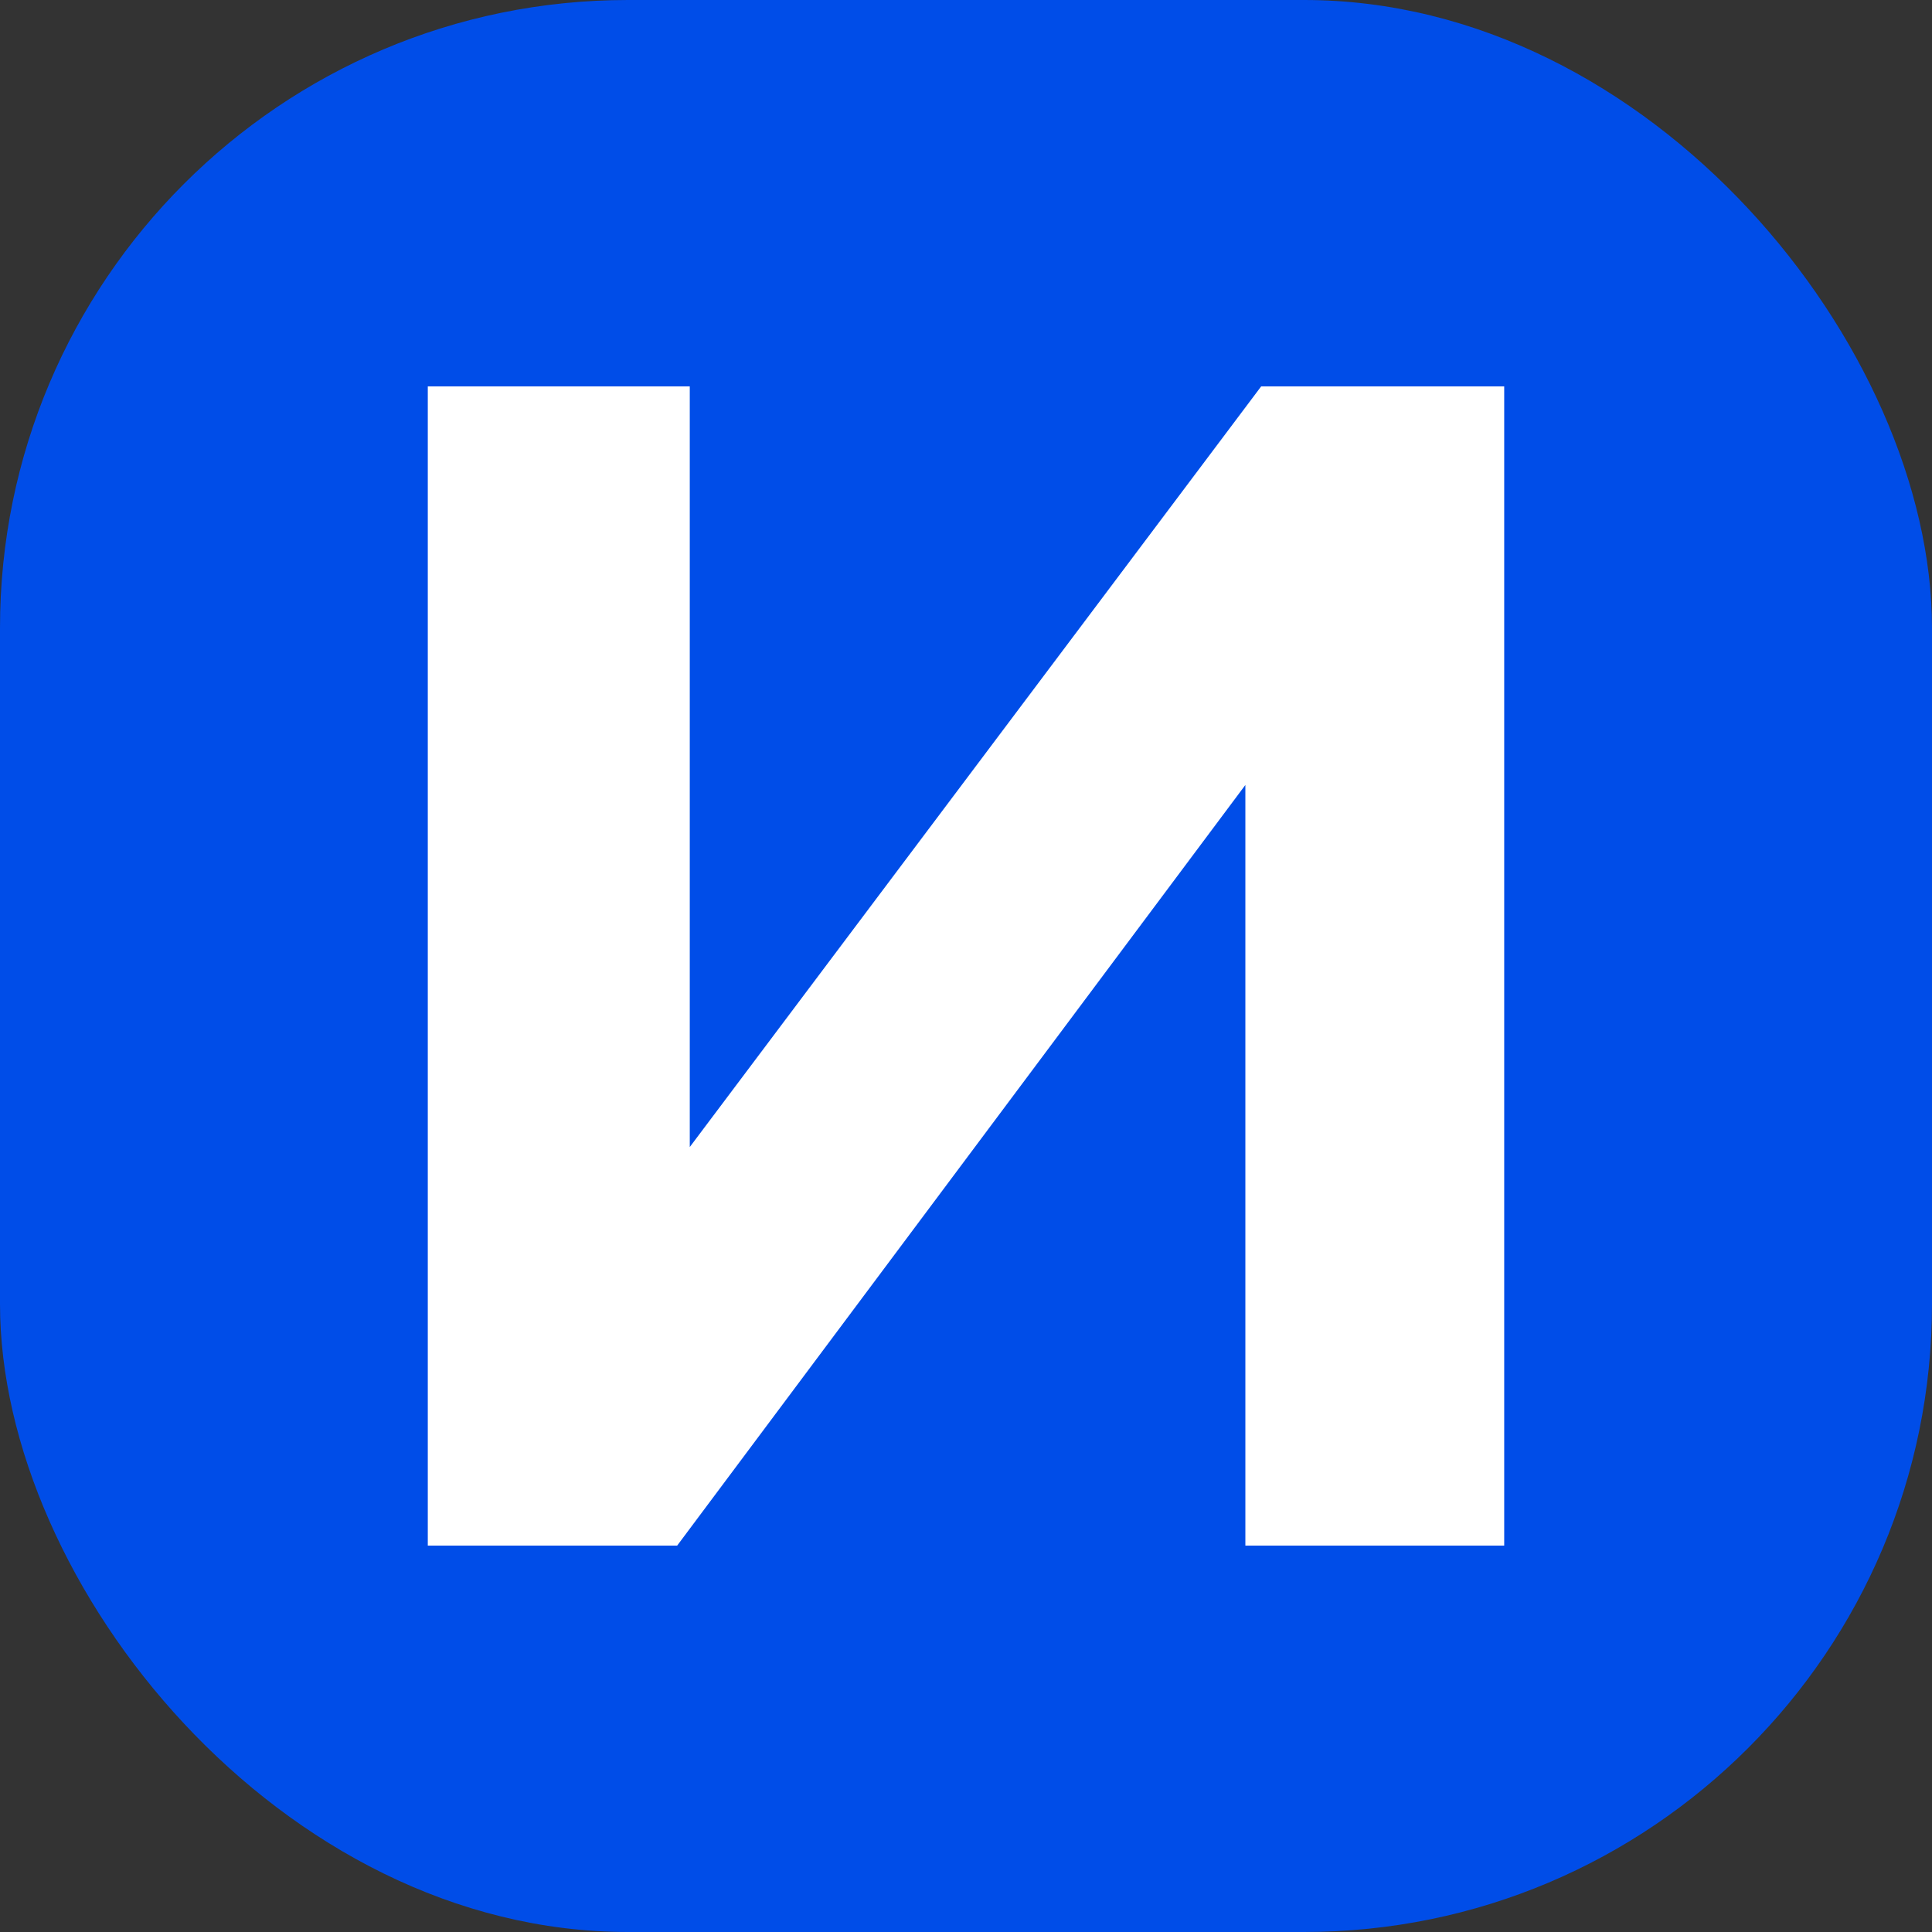
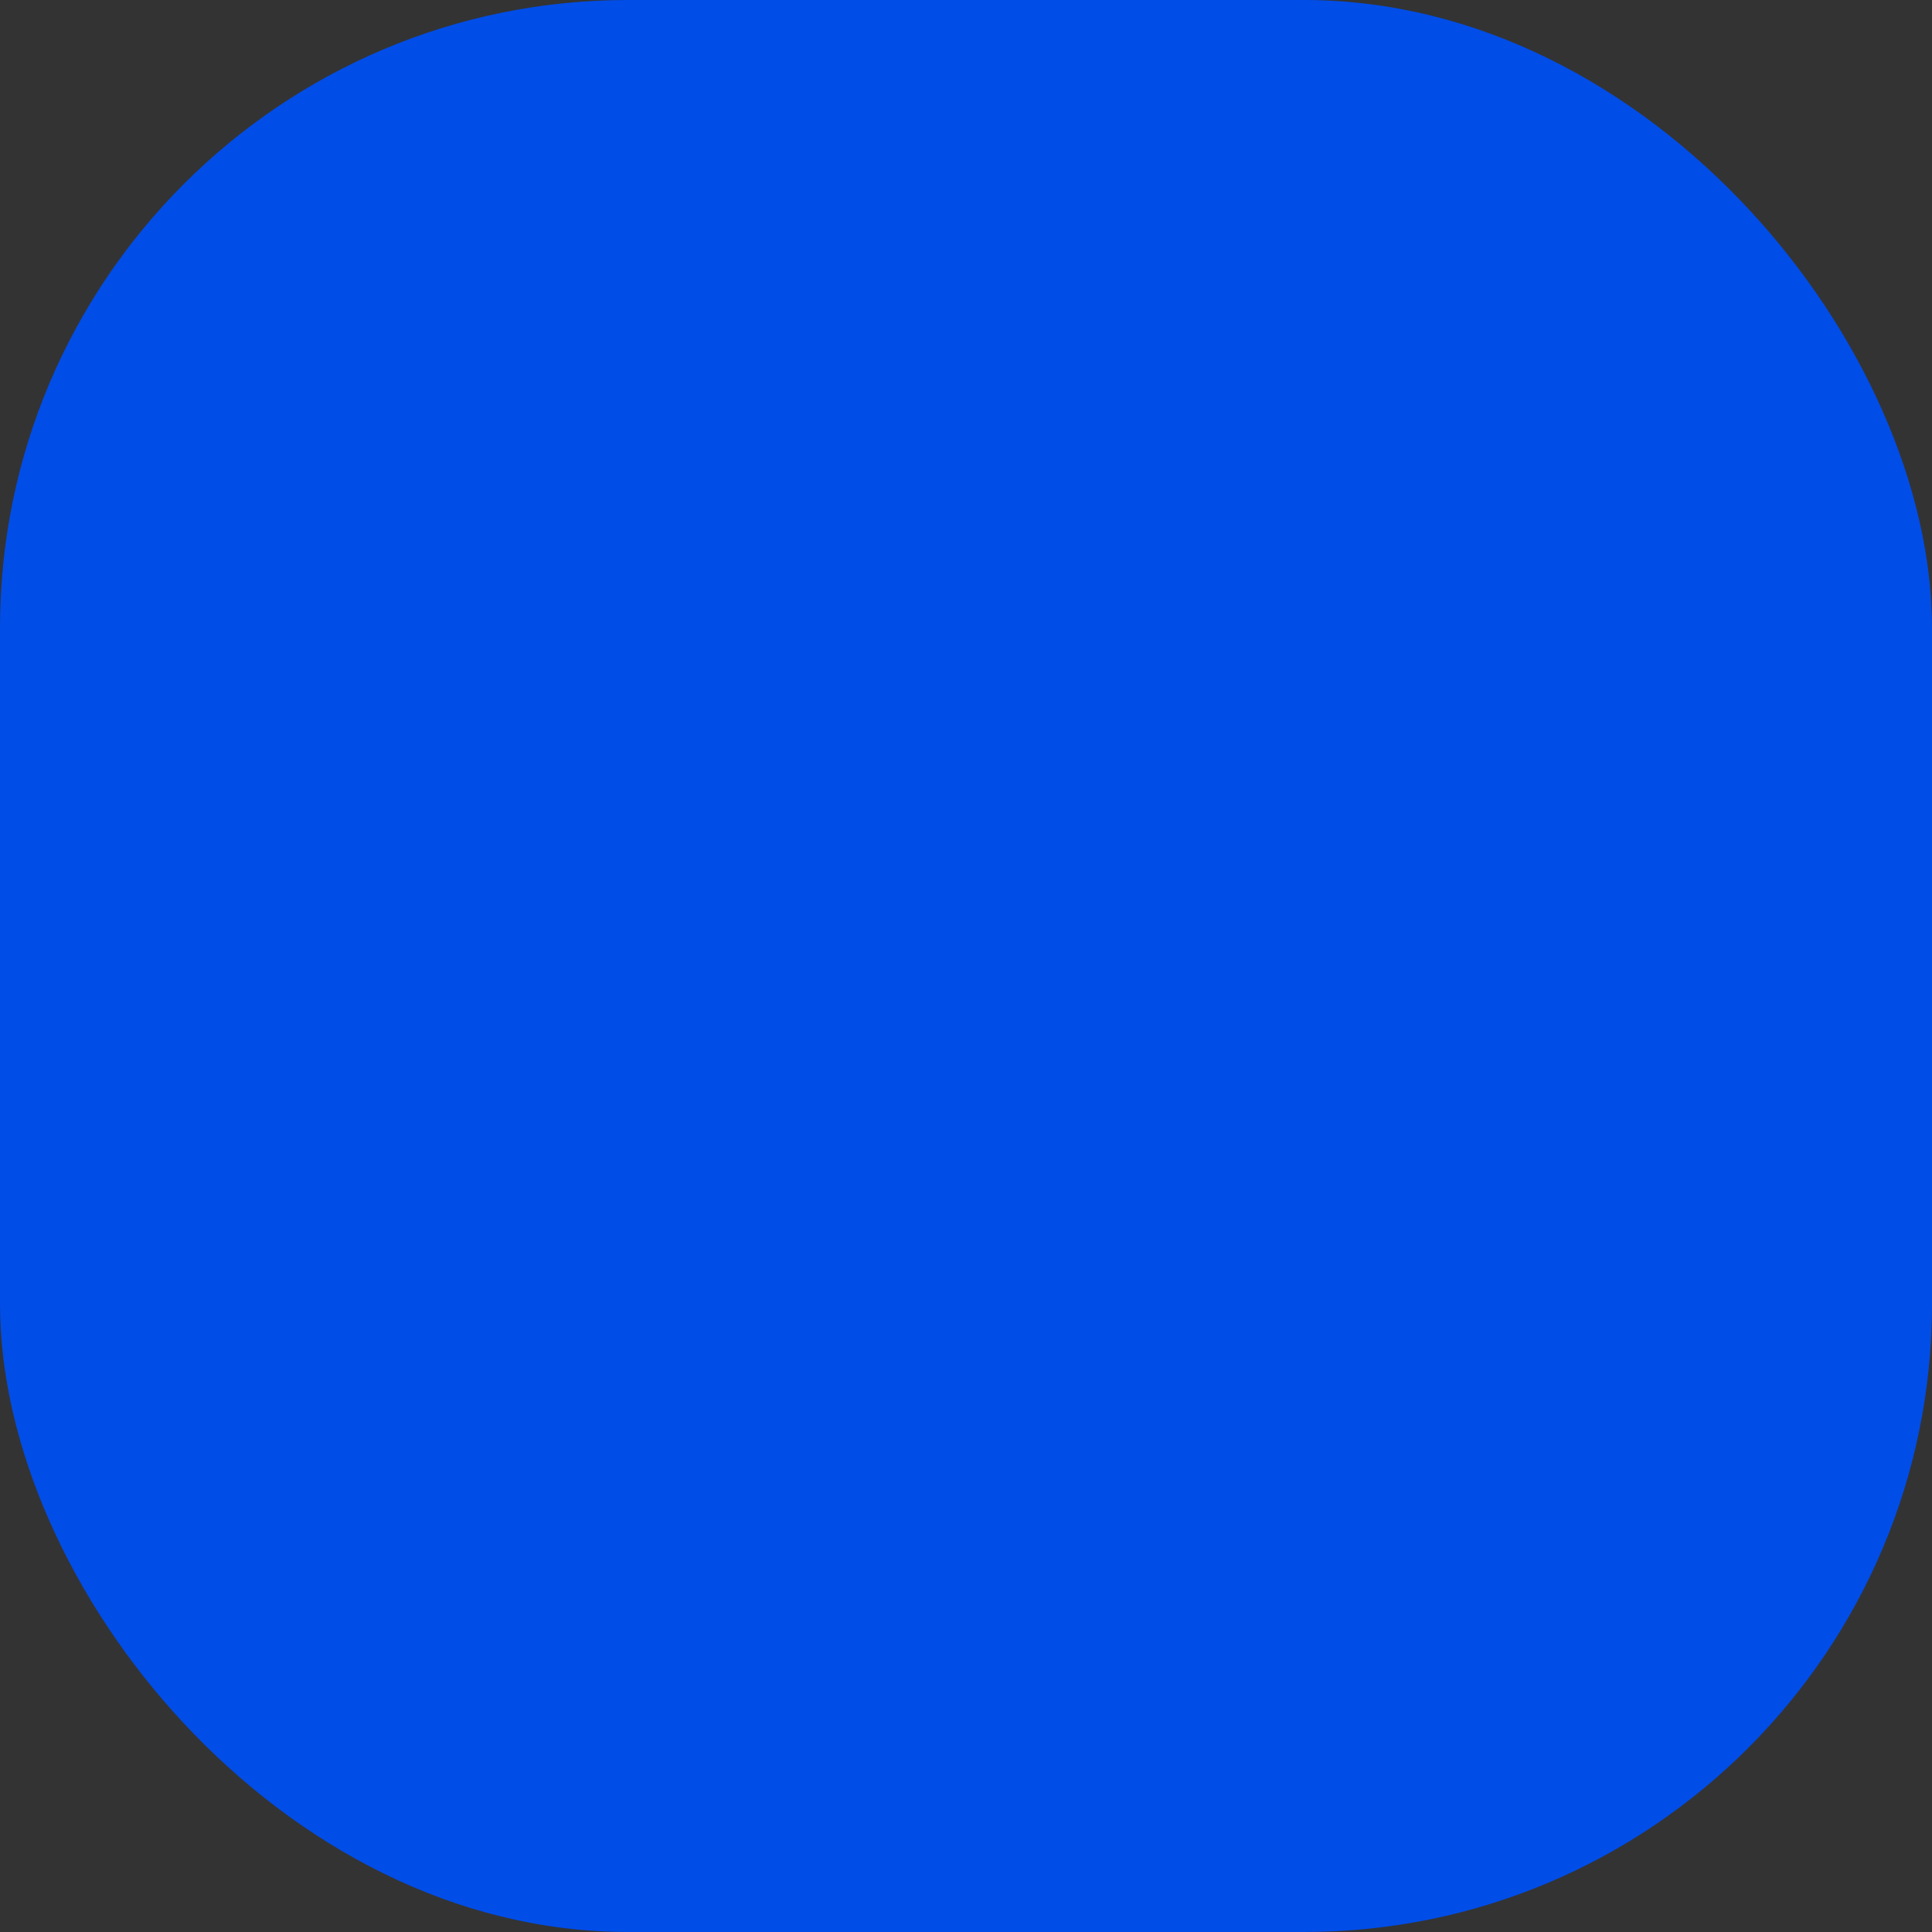
<svg xmlns="http://www.w3.org/2000/svg" width="40" height="40" viewBox="0 0 40 40" fill="none">
  <rect x="0" y="0" width="40" height="40" fill="#333333" stroke="none" />
  <rect width="40" height="40" rx="13" fill="#004DE8" />
-   <path d="M31.143 32H25.784V16.252L14.02 32H8.857V8H14.281V23.748L26.111 8H31.143V32Z" fill="white" />
</svg>